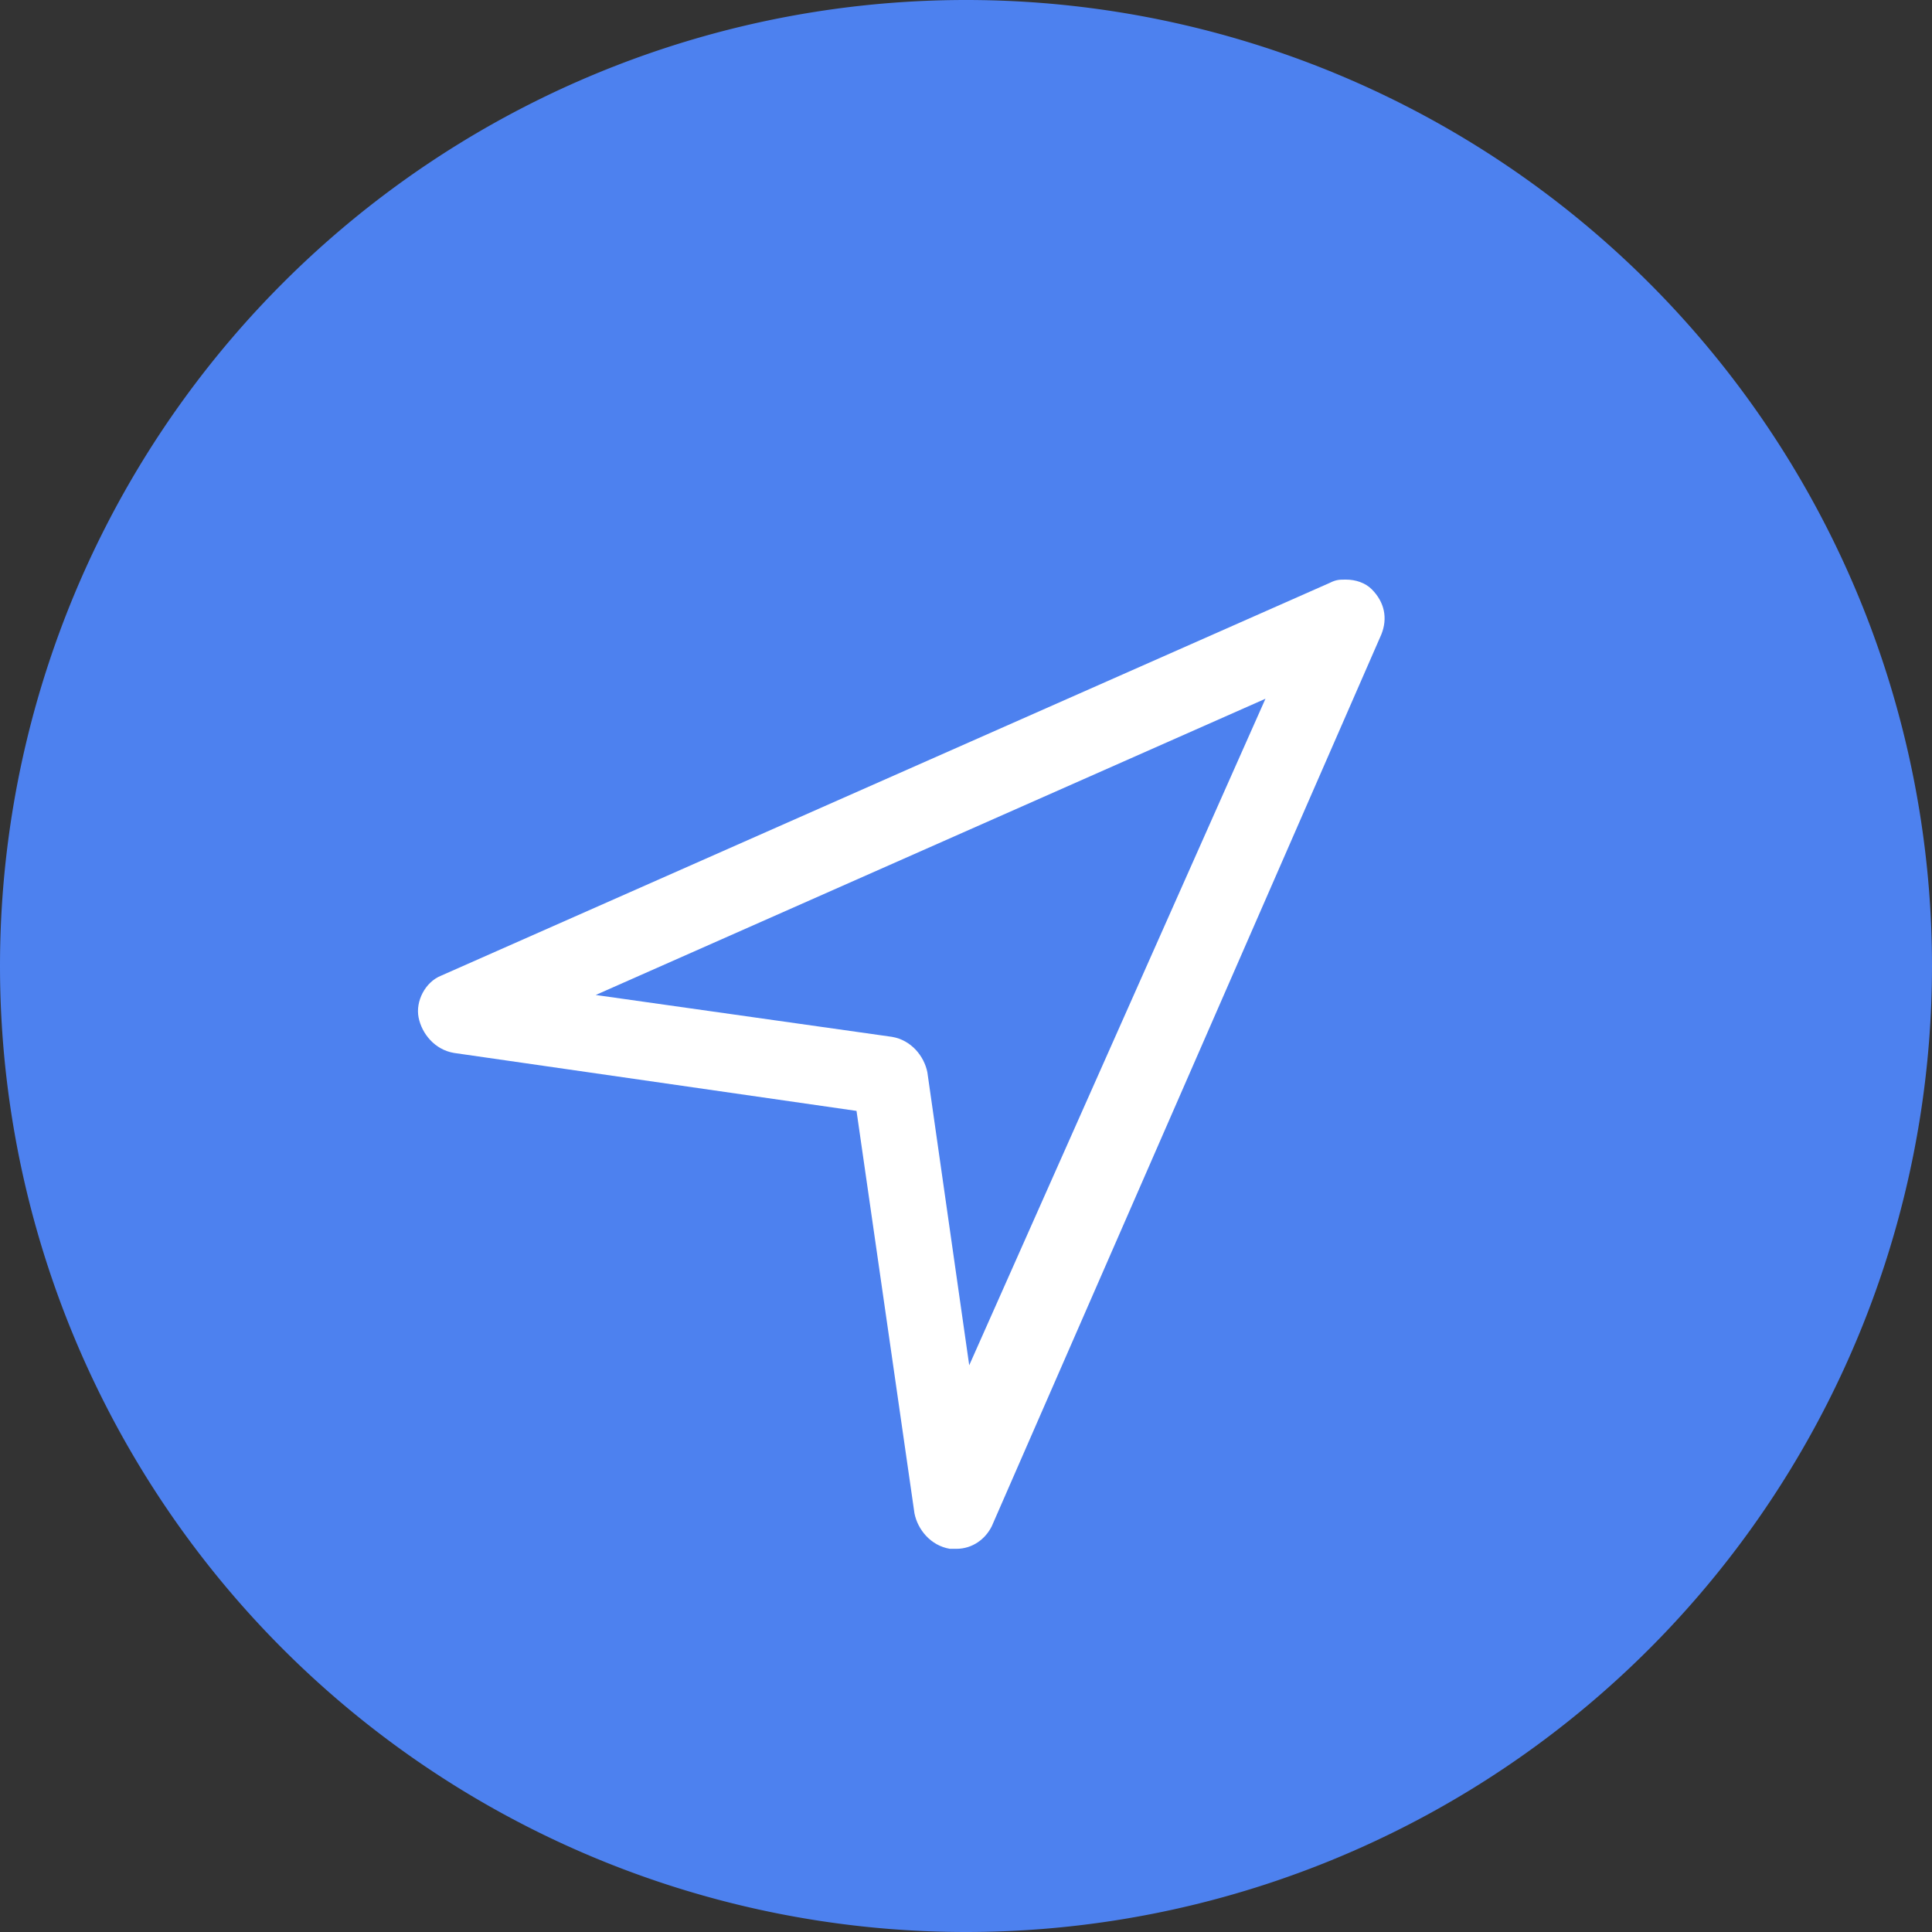
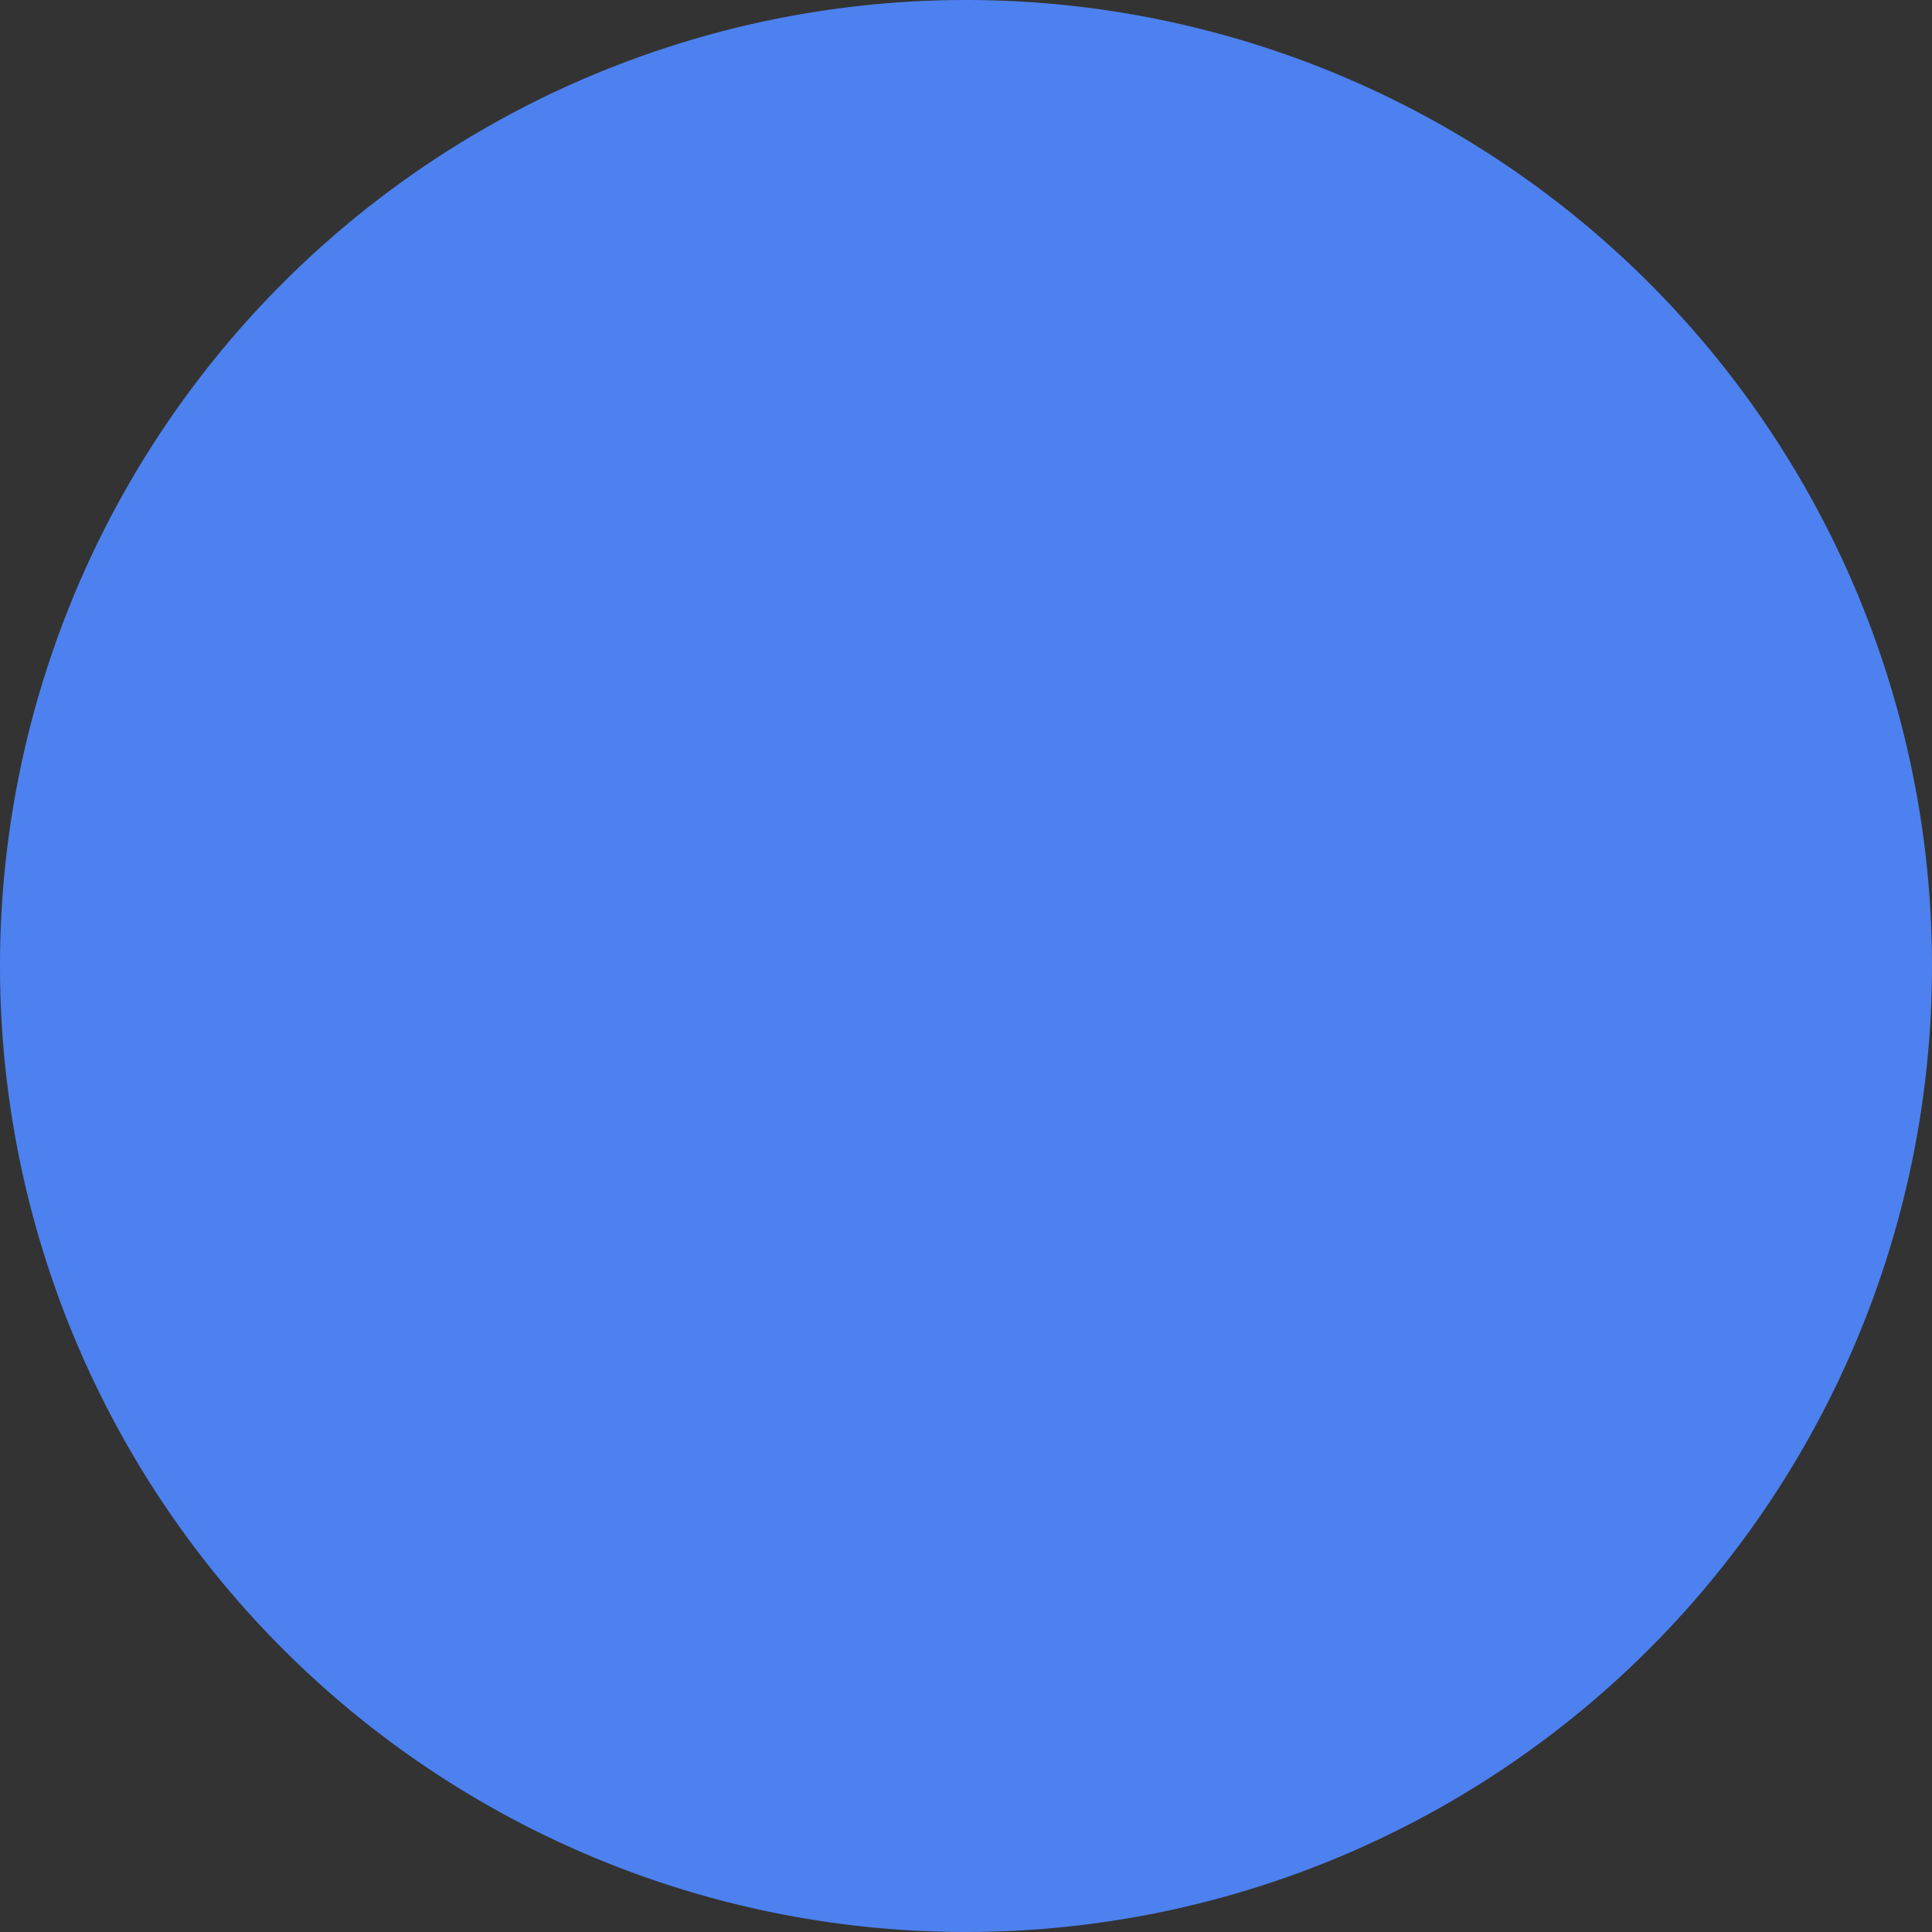
<svg xmlns="http://www.w3.org/2000/svg" t="1729311339570" class="icon" viewBox="0 0 1024 1024" version="1.1" p-id="32055" width="200" height="200">
  <rect x="0" y="0" width="1024" height="1024" fill="#333333" stroke="none" />
  <path d="M512 512m-512 0a512 512 0 1 0 1024 0 512 512 0 1 0-1024 0Z" fill="#4D81EF" p-id="32056" />
-   <path d="M713.387 307.2c-3.413 0-5.12 0-8.533 1.707L233.813 517.12c-8.533 3.413-13.653 13.653-11.947 22.187 1.707 8.533 8.533 17.067 18.773 18.773l213.333 30.72L484.693 802.133c1.707 8.533 8.533 17.067 18.773 18.773h3.413c8.533 0 15.36-5.12 18.773-11.947l206.507-472.747c3.413-8.533 1.707-17.067-5.12-23.893-3.413-3.413-8.533-5.12-13.653-5.12z m-42.667 63.147l-157.013 353.28-22.187-155.307c-1.707-8.533-8.533-17.067-18.773-18.773l-157.013-22.187 354.987-157.013z" fill="#FFFFFF" p-id="32057" />
</svg>